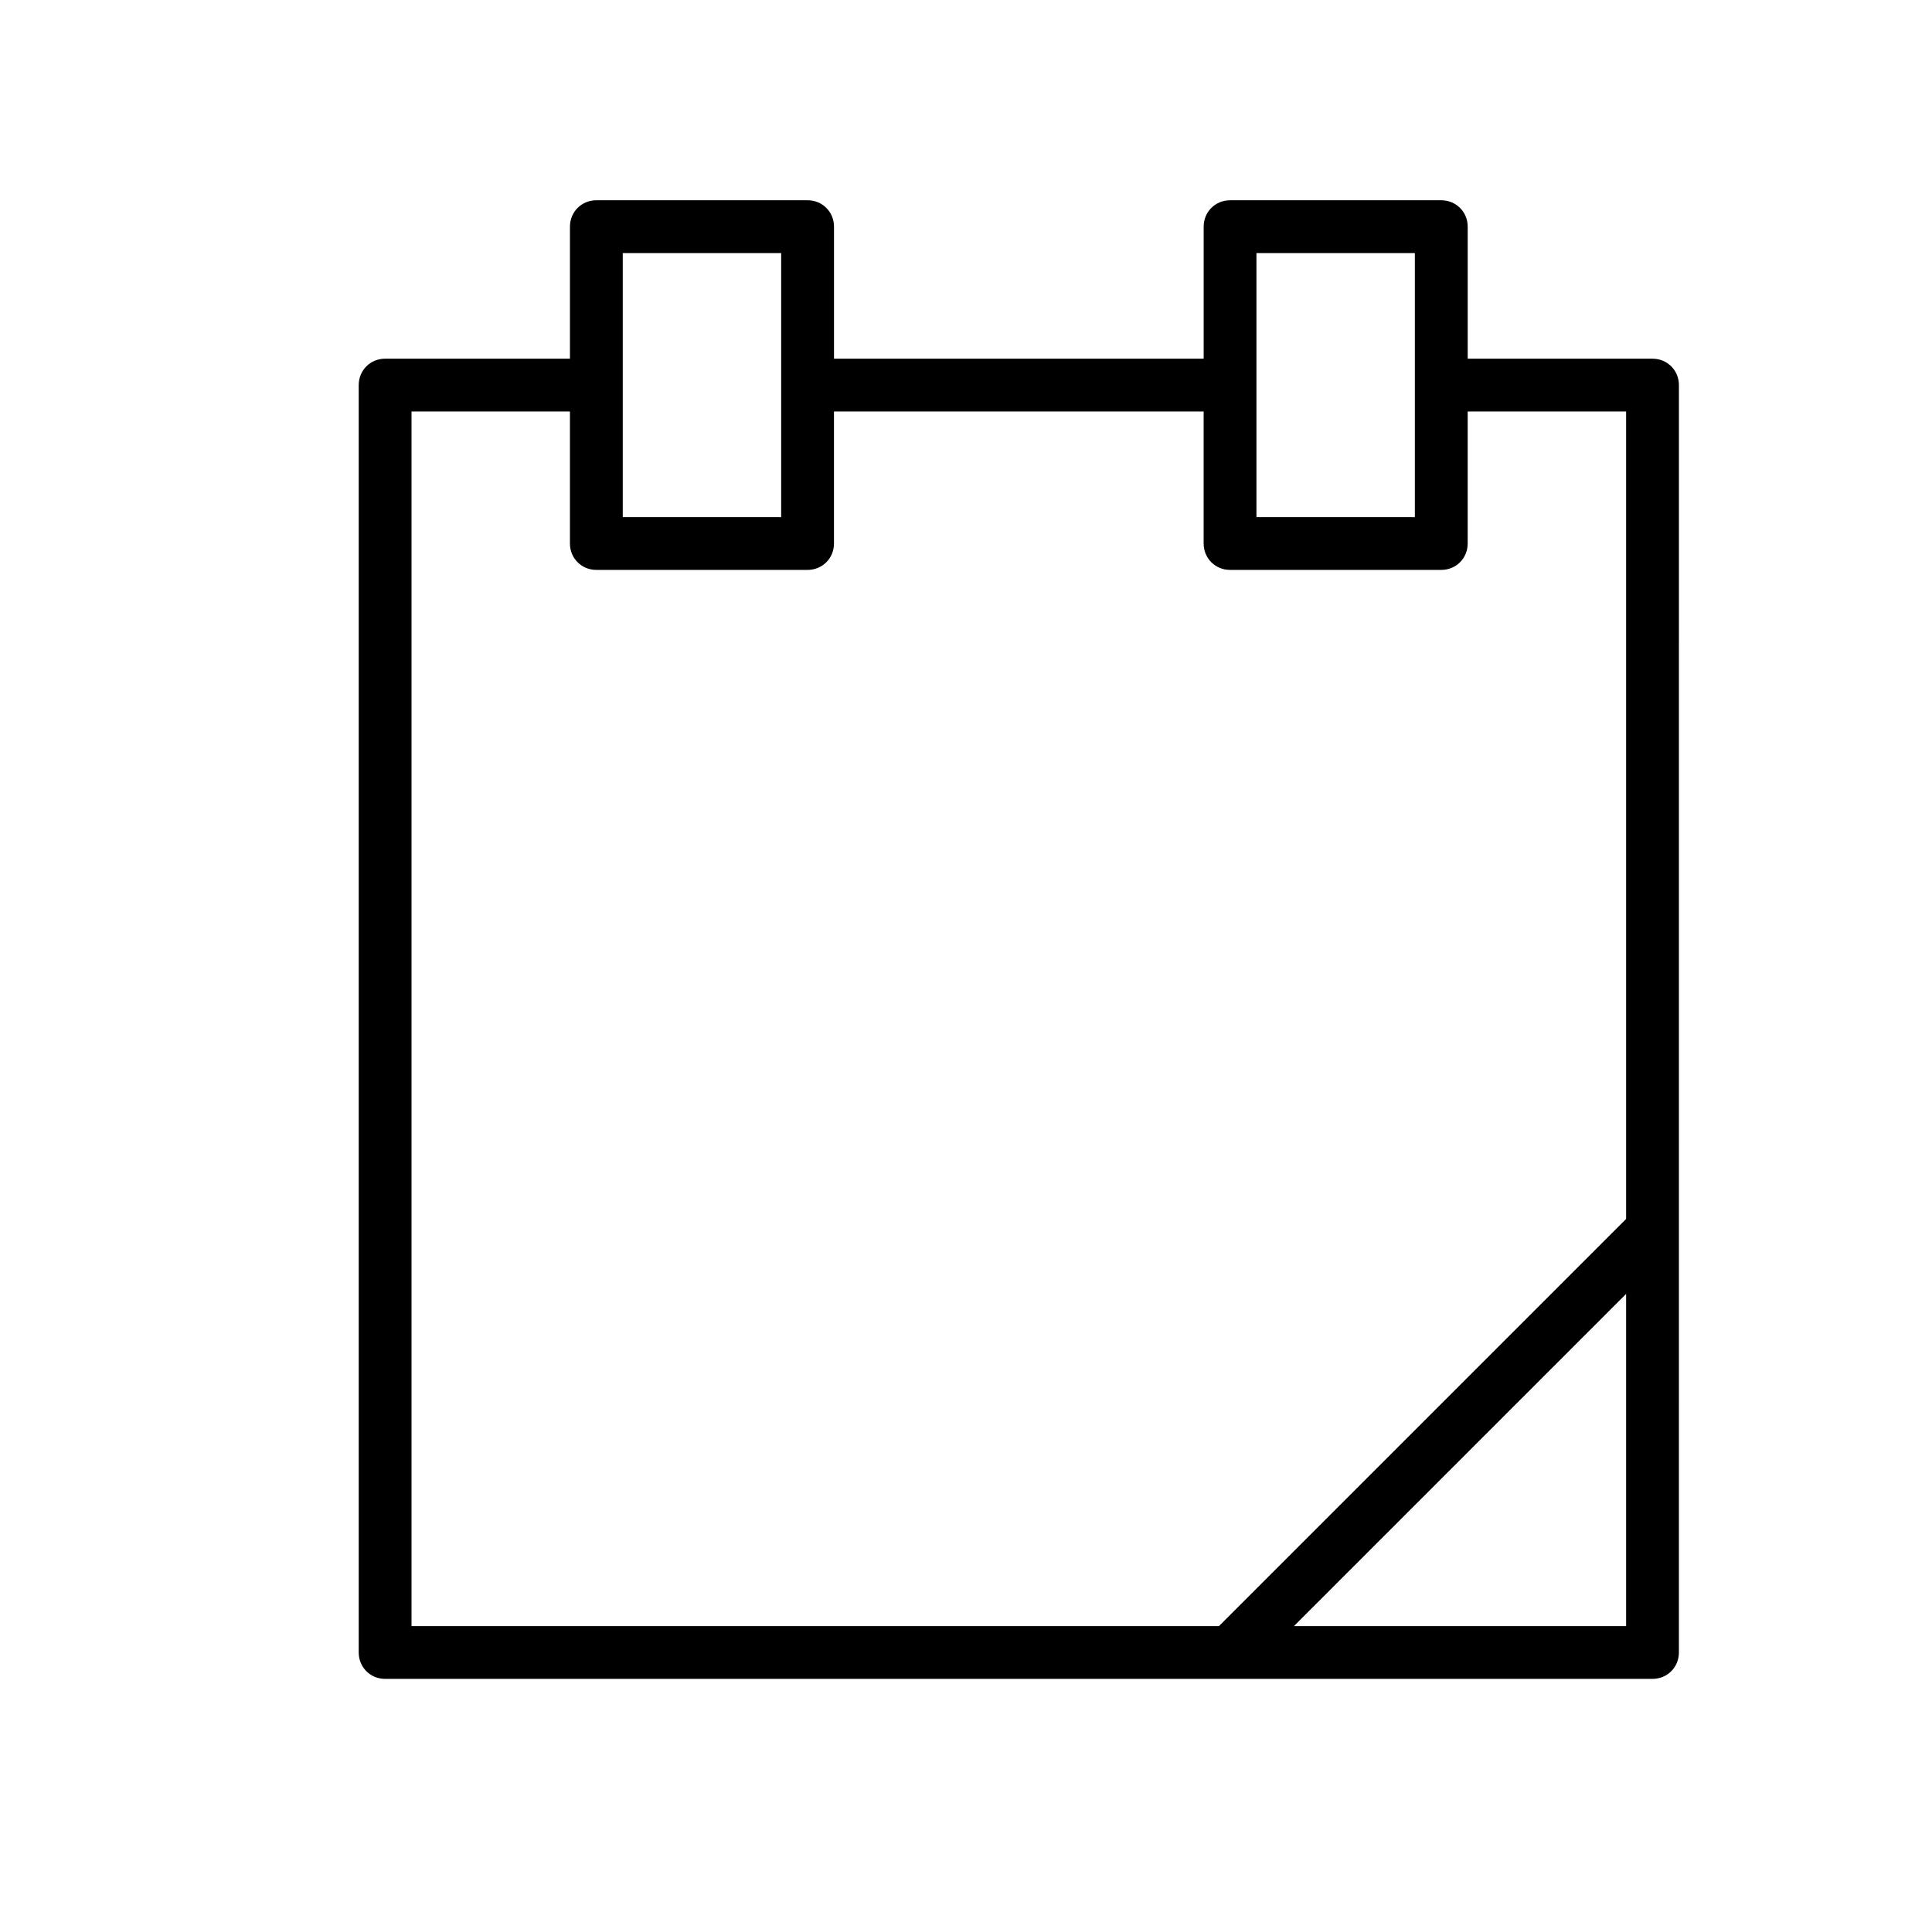
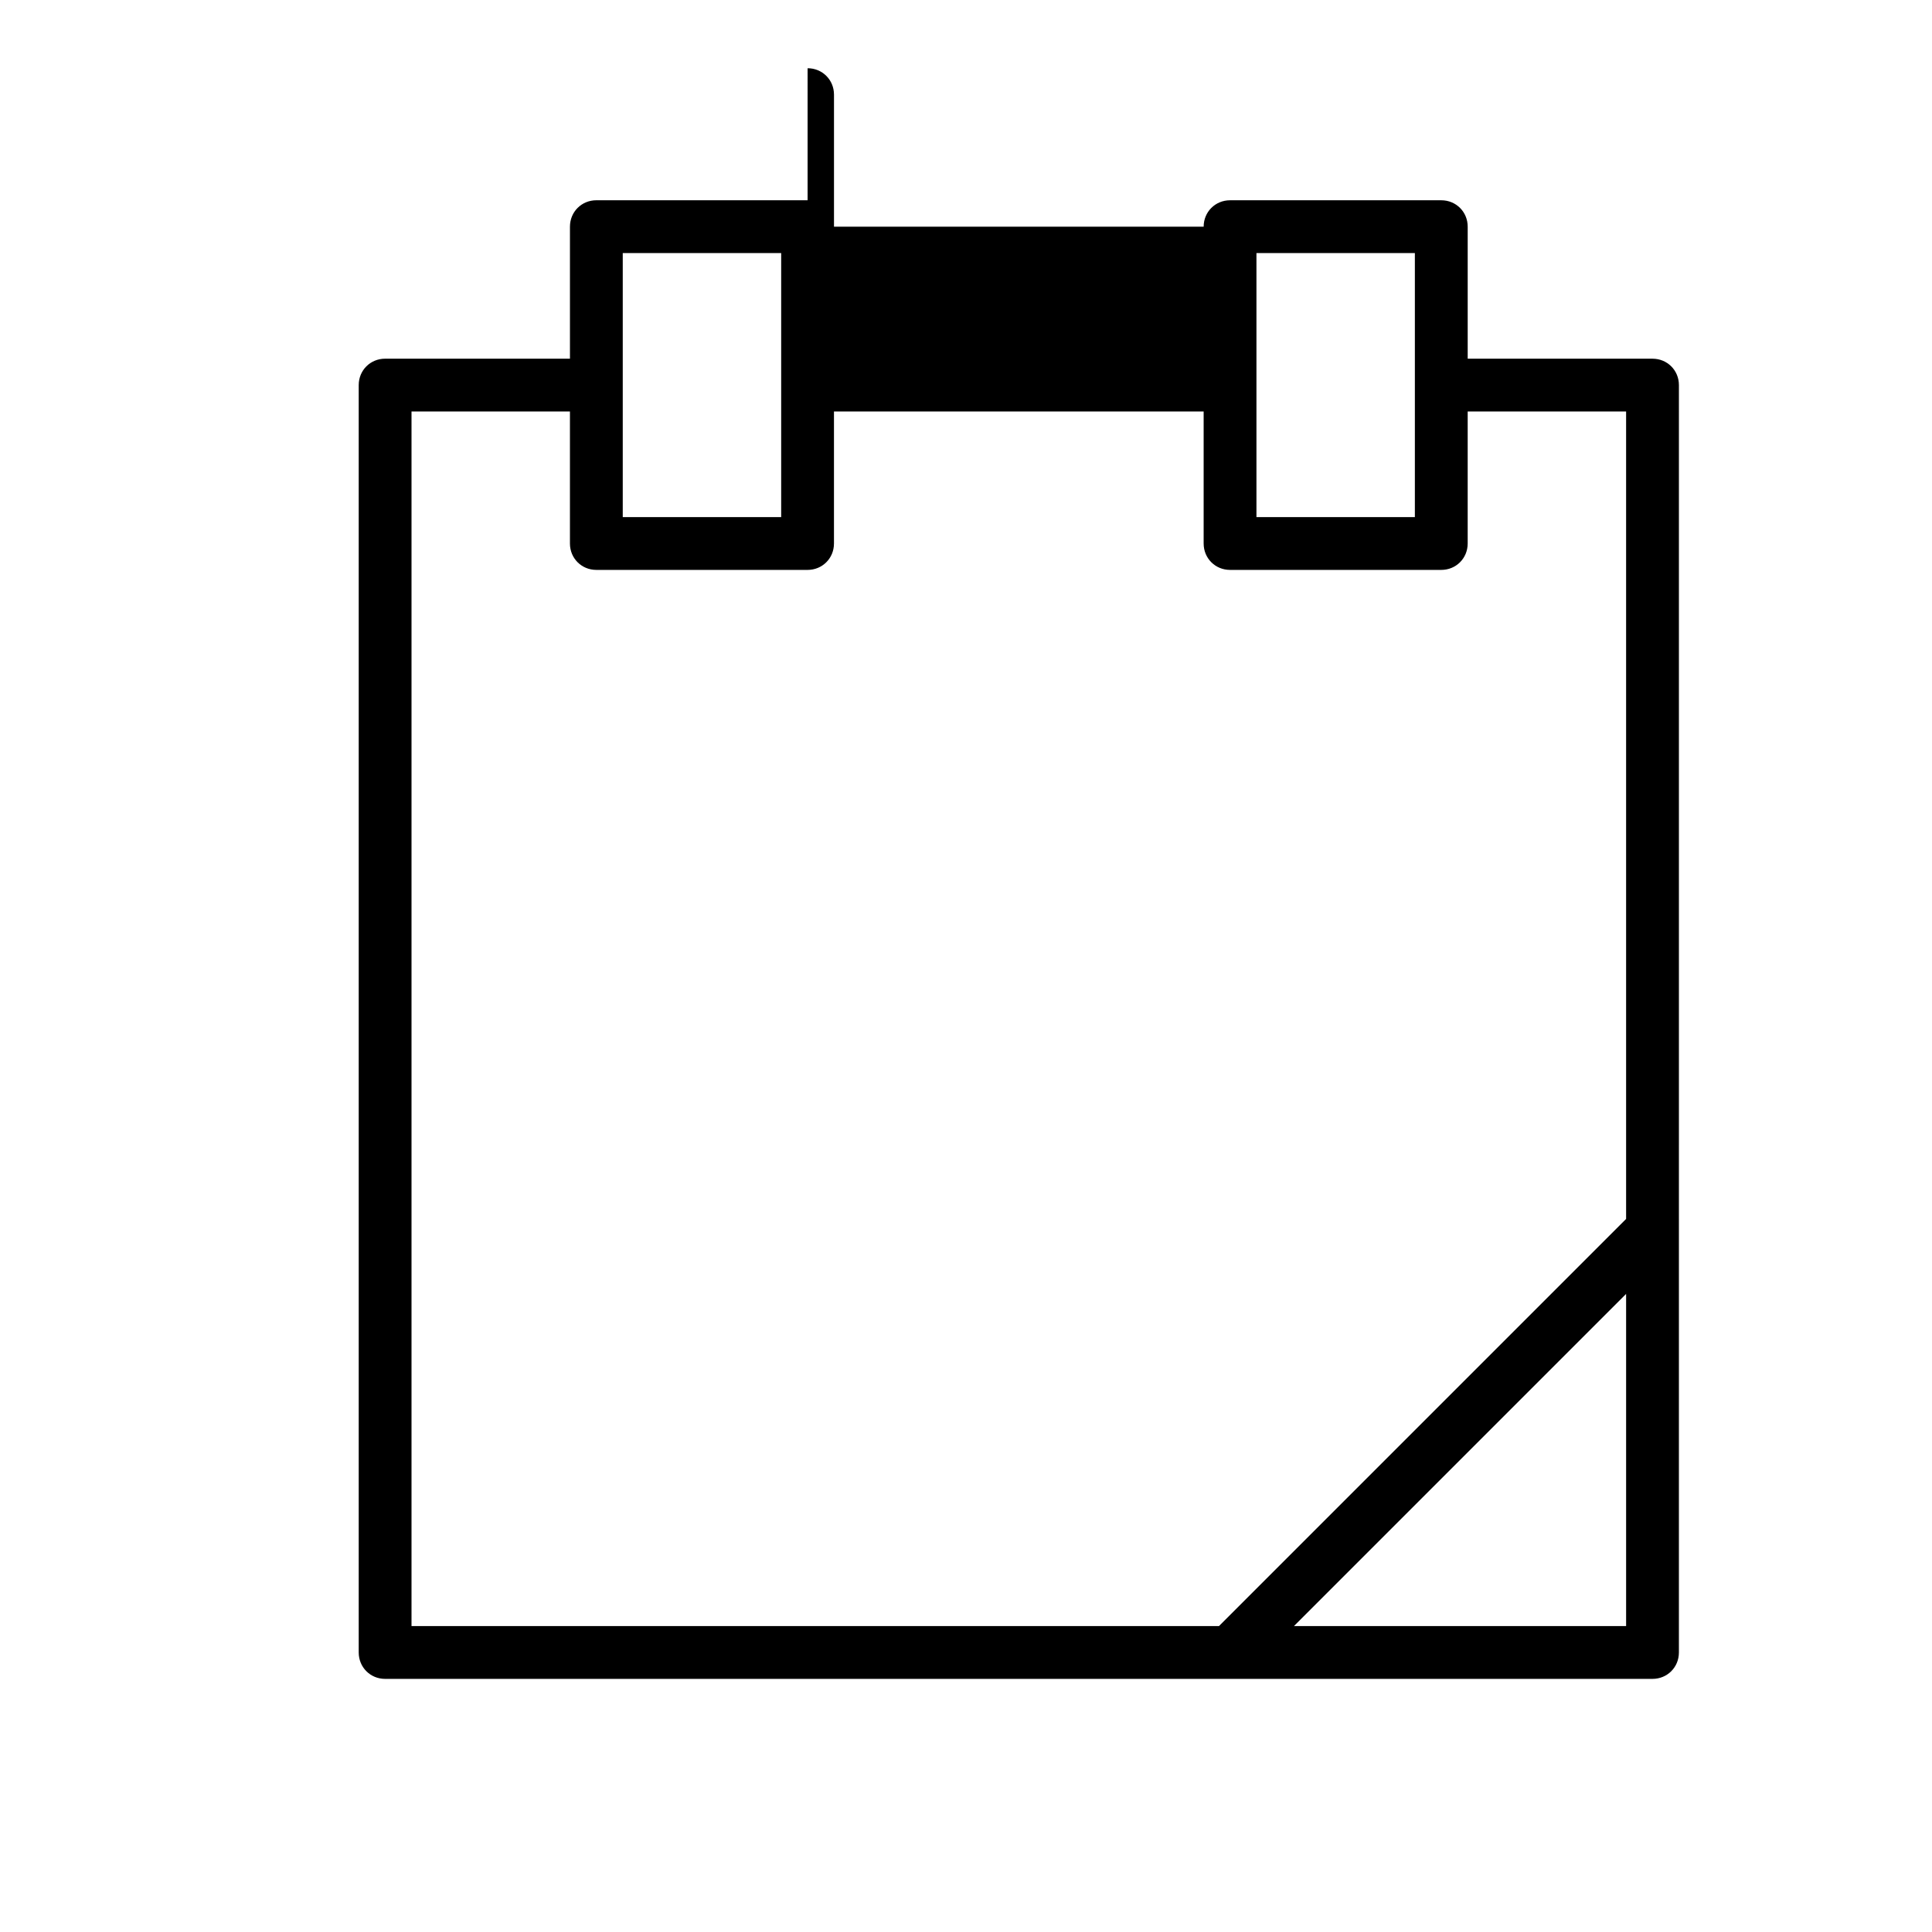
<svg xmlns="http://www.w3.org/2000/svg" fill="#000000" width="800px" height="800px" version="1.1" viewBox="144 144 512 512">
-   <path d="m358.02 197.07h-55.98c-3.918 0-6.996 3.078-6.996 6.996v34.988h-48.98c-3.922 0-7 3.078-7 7v335.87c0 3.918 3.078 6.996 6.996 6.996h335.87c3.918 0 6.996-3.078 6.996-6.996l0.004-335.87c0-3.918-3.078-6.996-6.996-6.996h-48.98v-34.988c0-3.918-3.078-6.996-6.996-6.996h-55.98c-3.918 0-6.996 3.078-6.996 6.996v34.988h-97.965v-34.988c0-3.922-3.078-7-6.996-7zm-48.984 13.996h41.984v69.973h-41.984zm265.9 363.86h-88.027l88.027-88.027zm-97.965-363.86h41.984v69.973h-41.984zm-13.992 41.984v34.984c0 3.918 3.078 6.996 6.996 6.996h55.98c3.918 0 6.996-3.078 6.996-6.996v-34.984h41.984v213.98l-107.9 107.9h-213.98v-321.88h41.984v34.984c0 3.918 3.078 6.996 6.996 6.996h55.98c3.918 0 6.996-3.078 6.996-6.996v-34.984z" />
+   <path d="m358.02 197.07h-55.98c-3.918 0-6.996 3.078-6.996 6.996v34.988h-48.98c-3.922 0-7 3.078-7 7v335.87c0 3.918 3.078 6.996 6.996 6.996h335.87c3.918 0 6.996-3.078 6.996-6.996l0.004-335.87c0-3.918-3.078-6.996-6.996-6.996h-48.98v-34.988c0-3.918-3.078-6.996-6.996-6.996h-55.98c-3.918 0-6.996 3.078-6.996 6.996h-97.965v-34.988c0-3.922-3.078-7-6.996-7zm-48.984 13.996h41.984v69.973h-41.984zm265.9 363.86h-88.027l88.027-88.027zm-97.965-363.86h41.984v69.973h-41.984zm-13.992 41.984v34.984c0 3.918 3.078 6.996 6.996 6.996h55.98c3.918 0 6.996-3.078 6.996-6.996v-34.984h41.984v213.98l-107.9 107.9h-213.98v-321.88h41.984v34.984c0 3.918 3.078 6.996 6.996 6.996h55.98c3.918 0 6.996-3.078 6.996-6.996v-34.984z" />
</svg>